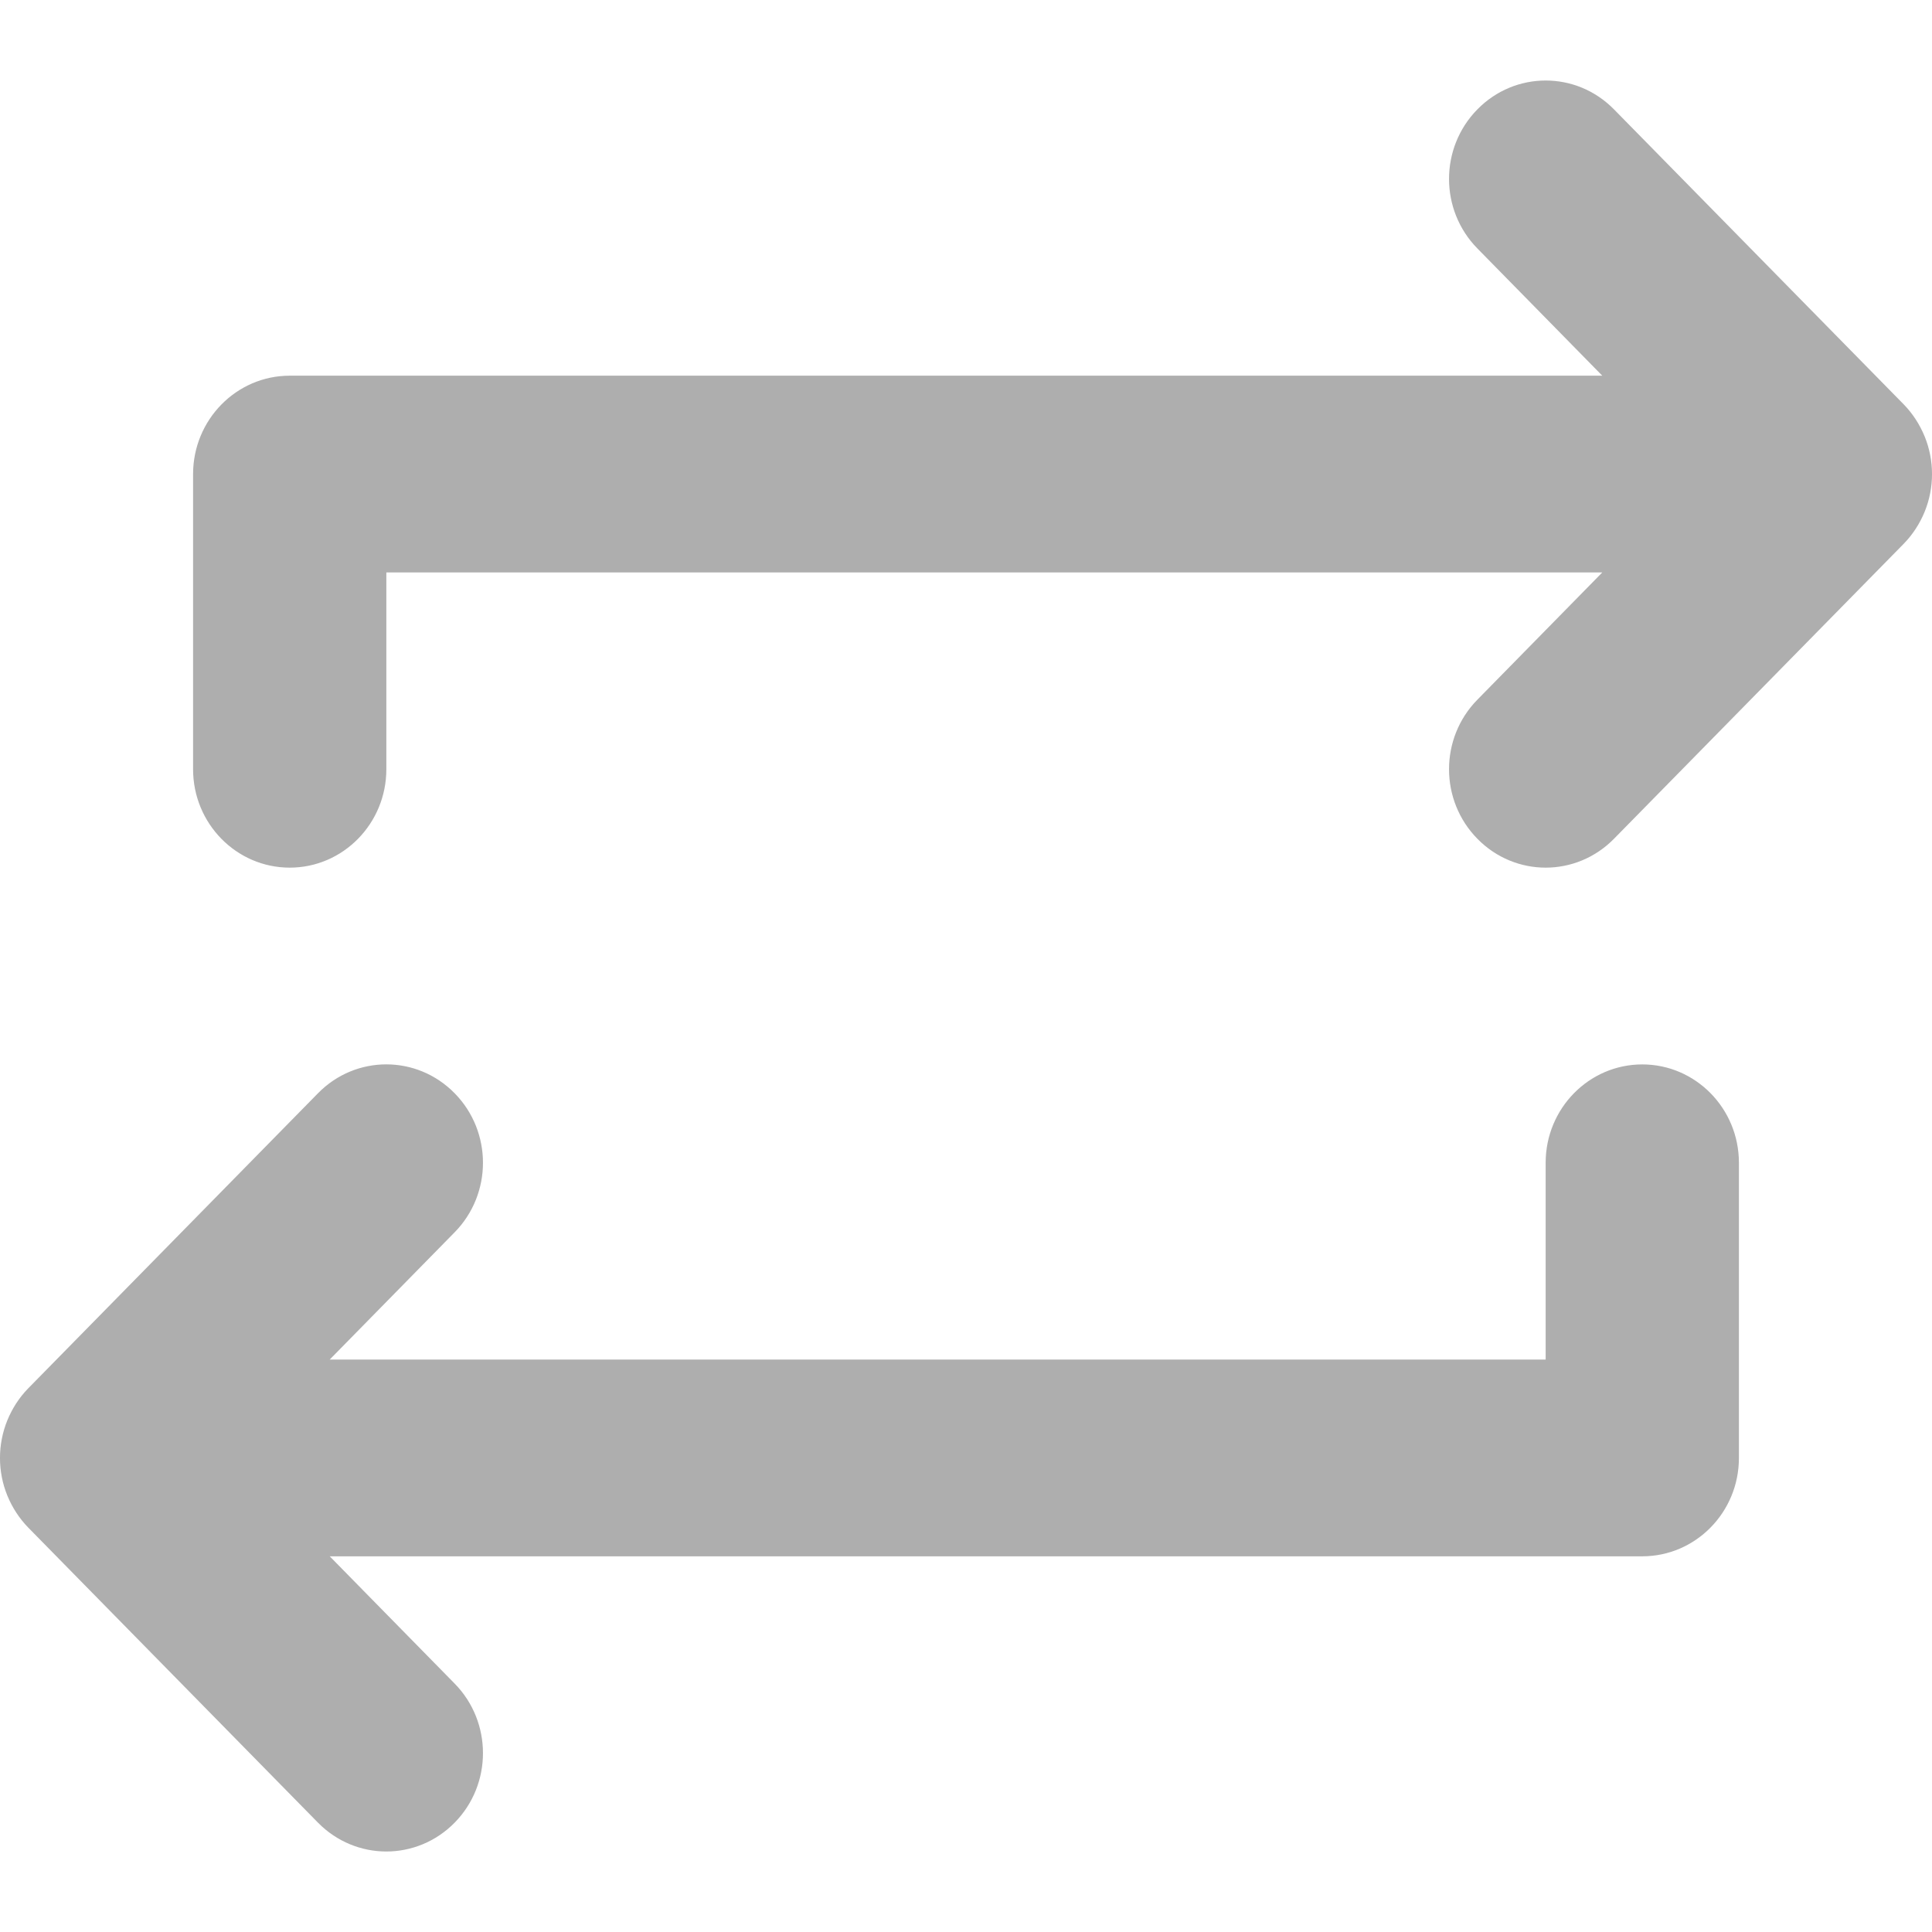
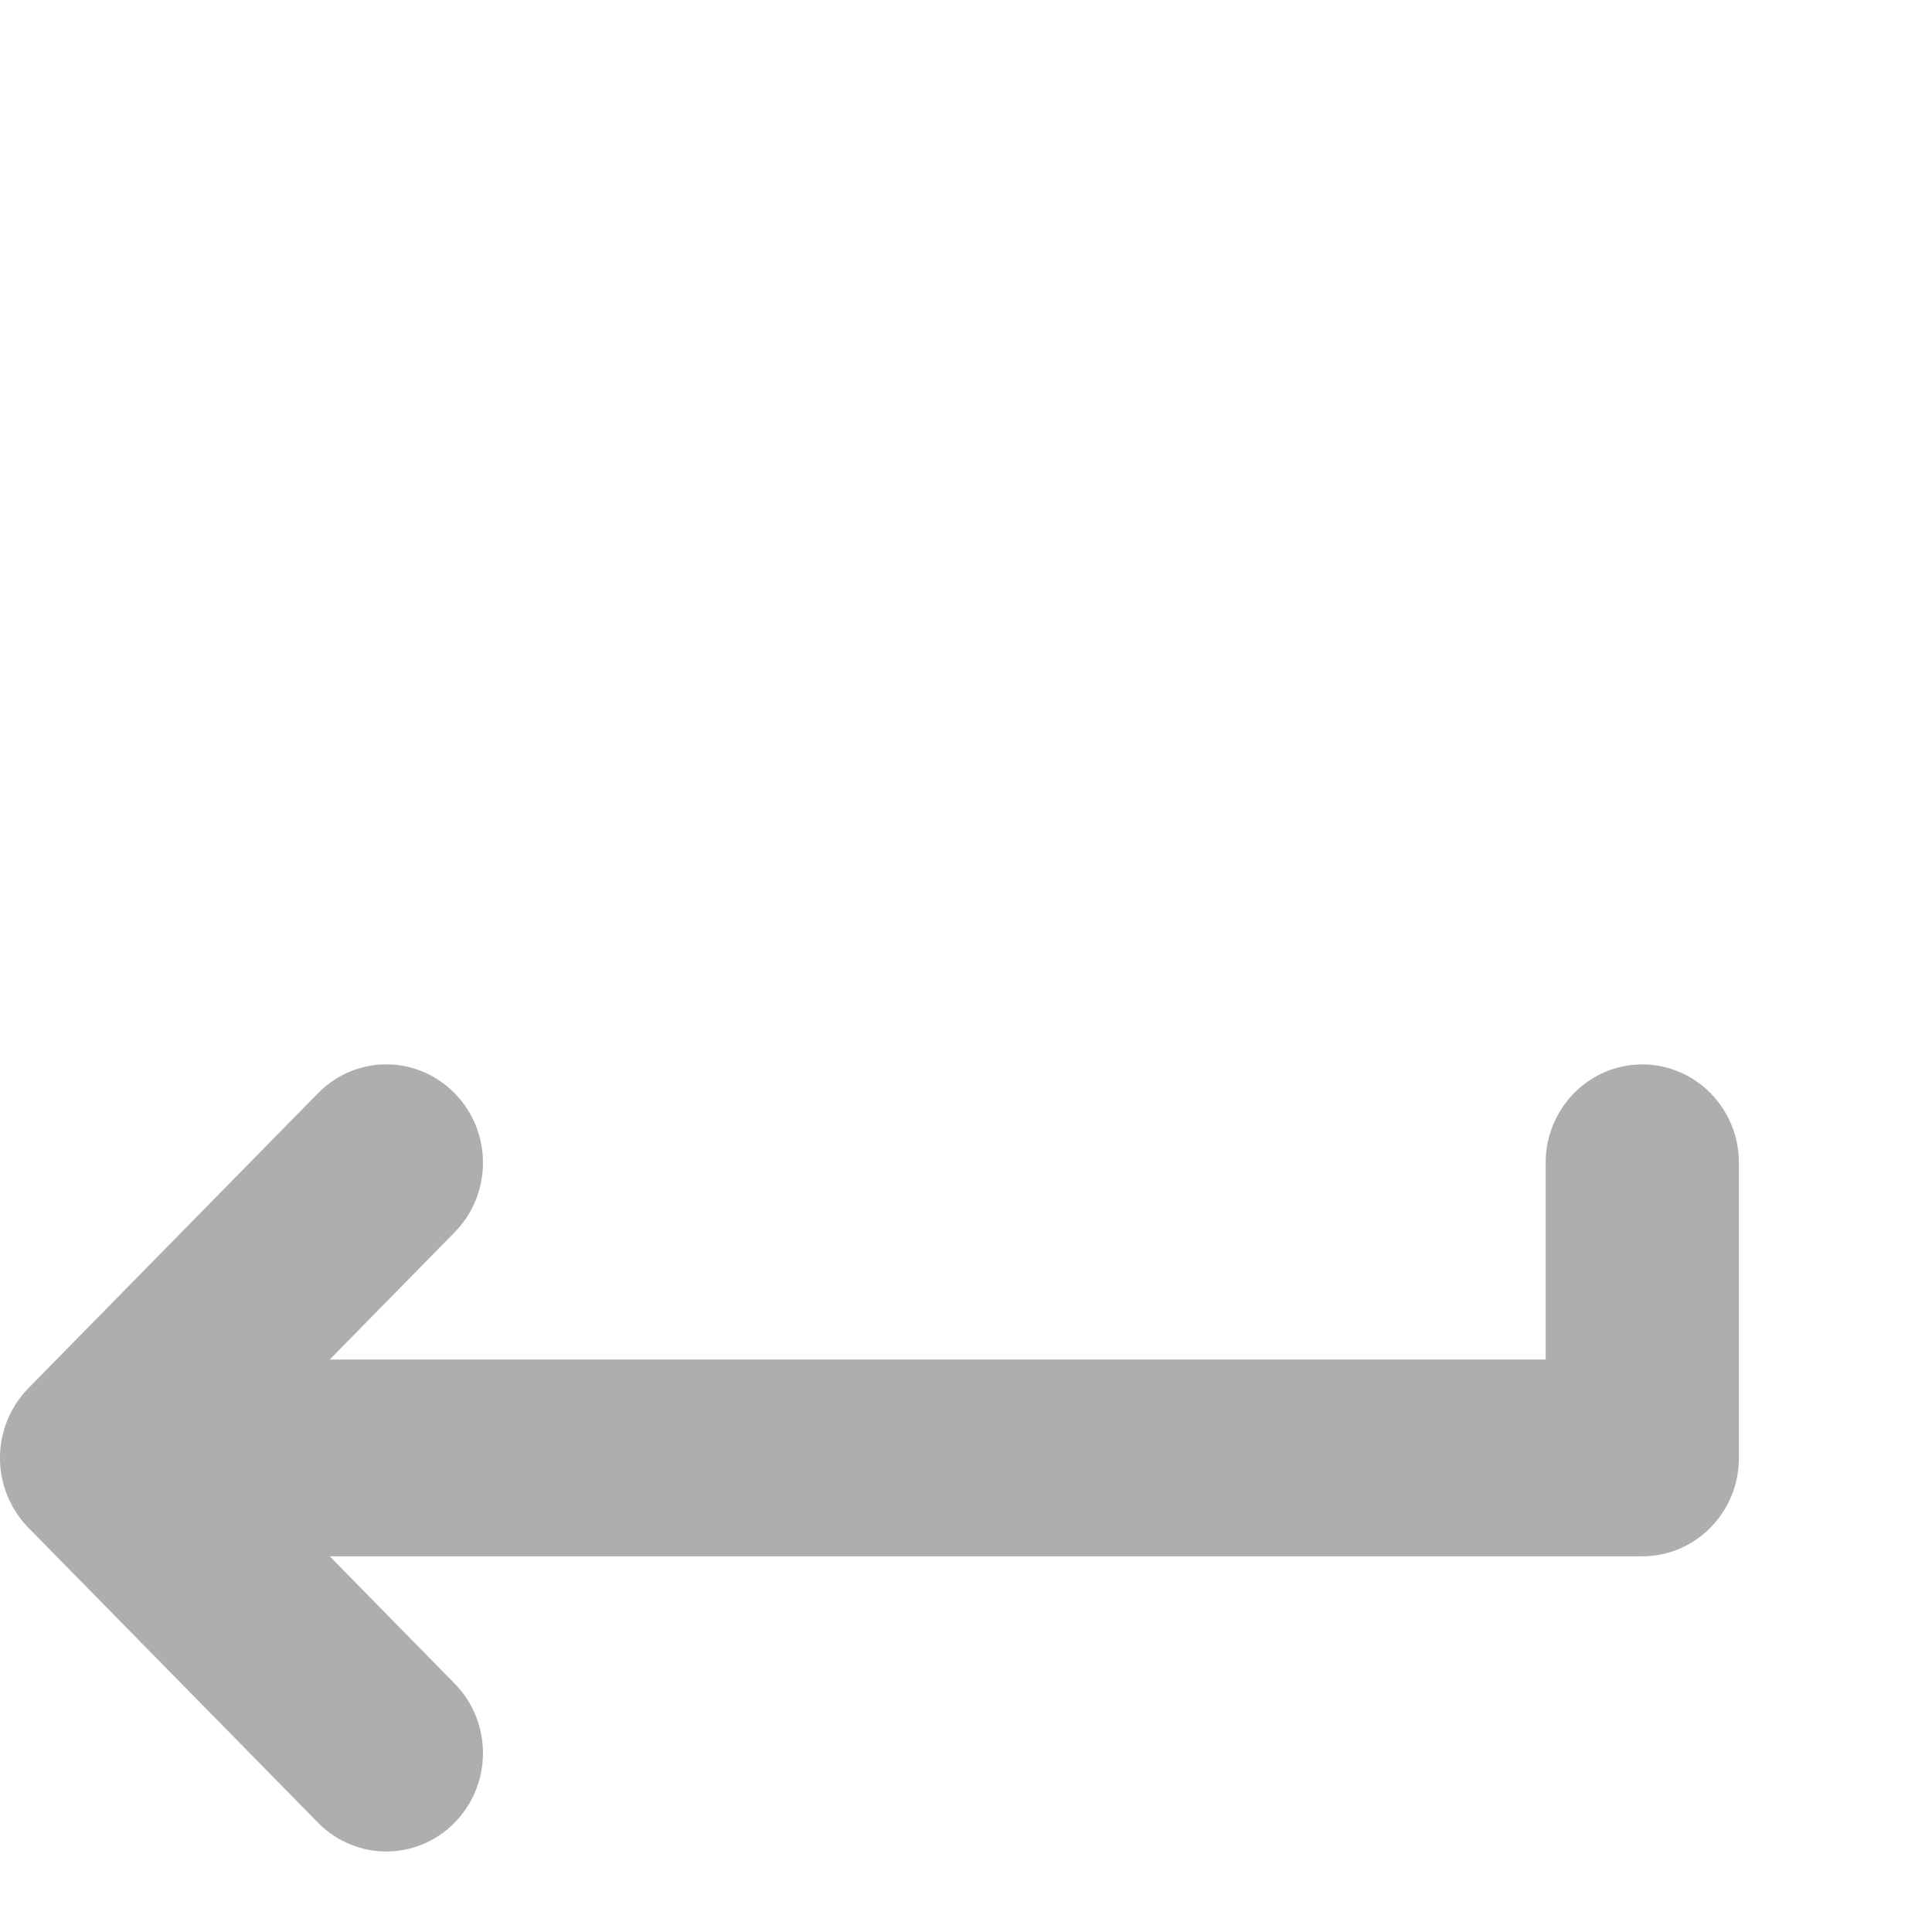
<svg xmlns="http://www.w3.org/2000/svg" width="33" height="33" viewBox="0 0 33 33" fill="none">
  <path d="M28.051 18.181C27.14 18.181 26.401 18.934 26.401 19.861V23.222H5.632L7.765 21.049C8.411 20.392 8.411 19.33 7.765 18.673C7.12 18.016 6.077 18.016 5.432 18.673L0.481 23.715C0.33 23.869 0.209 24.056 0.125 24.261C-0.042 24.673 -0.042 25.135 0.125 25.545C0.209 25.75 0.33 25.936 0.481 26.091L5.432 31.133C5.754 31.46 6.176 31.625 6.599 31.625C7.021 31.625 7.444 31.46 7.765 31.133C8.411 30.476 8.411 29.413 7.765 28.756L5.632 26.583H28.051C28.962 26.583 29.702 25.831 29.702 24.903V19.861C29.702 18.934 28.962 18.181 28.051 18.181Z" fill="#797979" fill-opacity="0.6" />
-   <path d="M32.875 7.456C32.791 7.251 32.67 7.064 32.519 6.909L27.568 1.868C26.923 1.211 25.88 1.211 25.235 1.868C24.589 2.525 24.589 3.587 25.235 4.244L27.368 6.417H4.949C4.038 6.417 3.298 7.17 3.298 8.098V13.139C3.298 14.067 4.038 14.82 4.949 14.82C5.859 14.82 6.599 14.067 6.599 13.139V9.778H27.368L25.235 11.951C24.589 12.608 24.589 13.67 25.235 14.327C25.556 14.655 25.979 14.82 26.401 14.82C26.824 14.82 27.246 14.655 27.568 14.327L32.519 9.286C32.67 9.131 32.791 8.945 32.875 8.74C33.042 8.329 33.042 7.866 32.875 7.456Z" fill="#797979" fill-opacity="0.6" />
</svg>